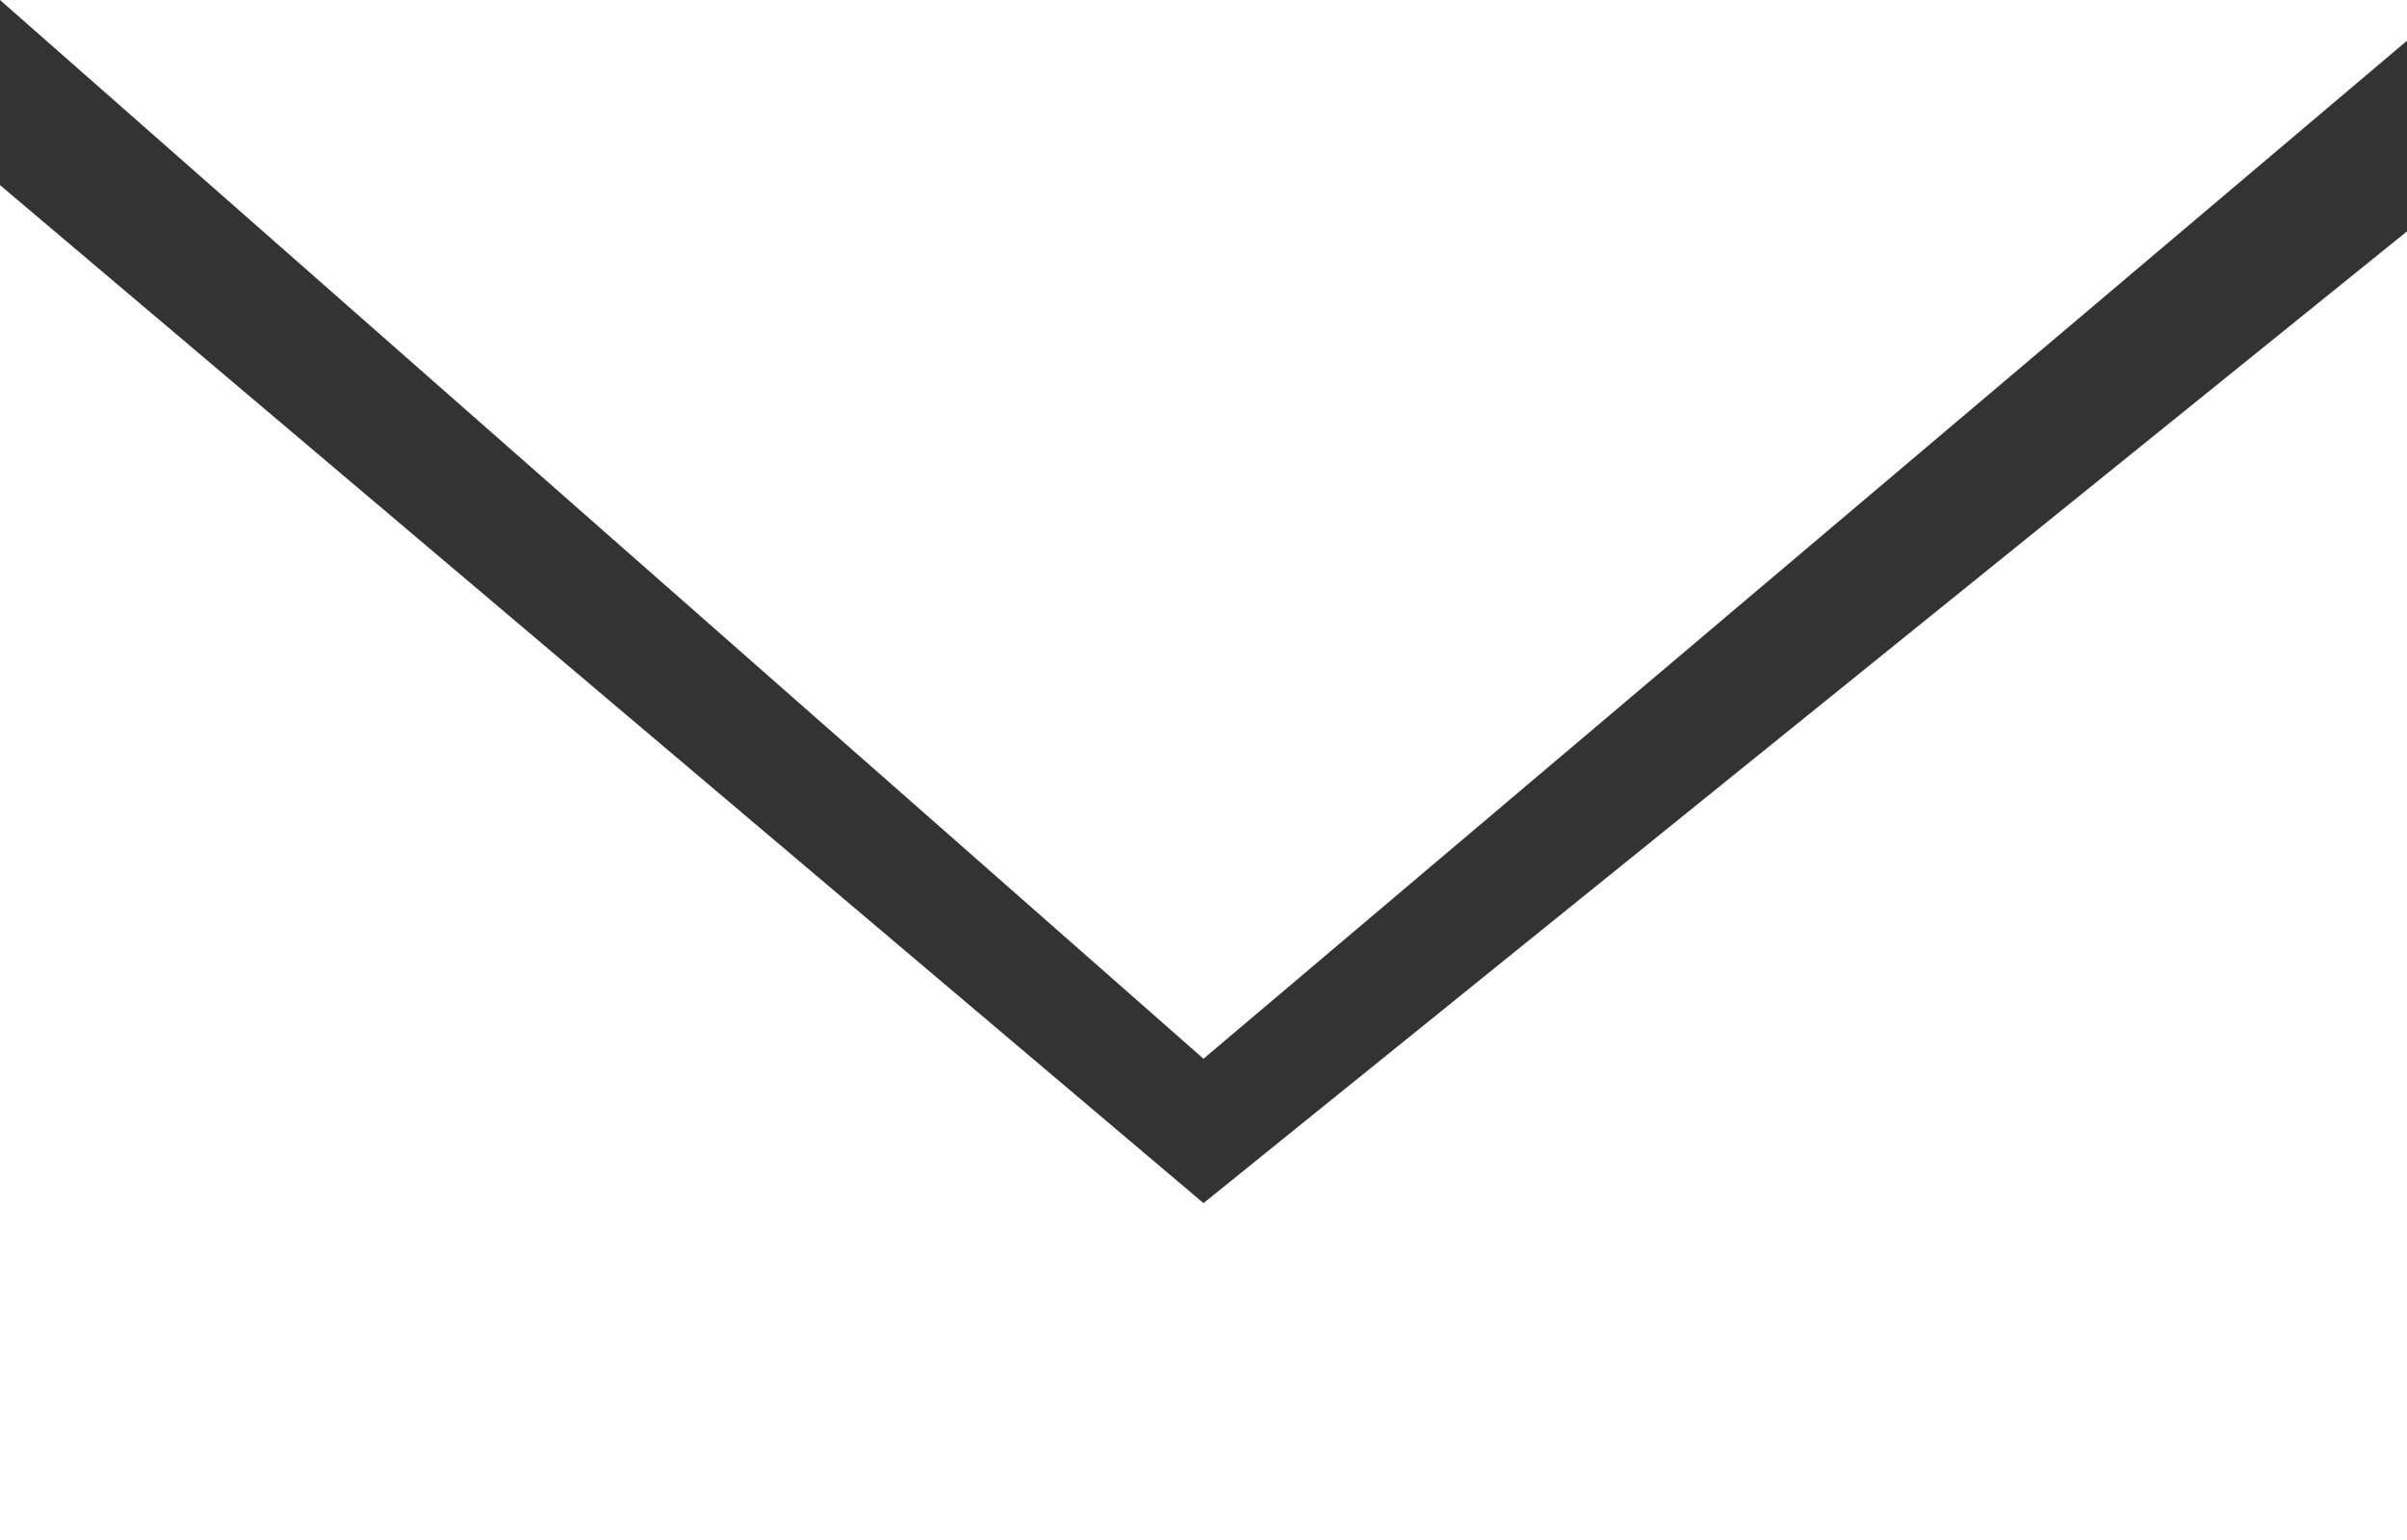
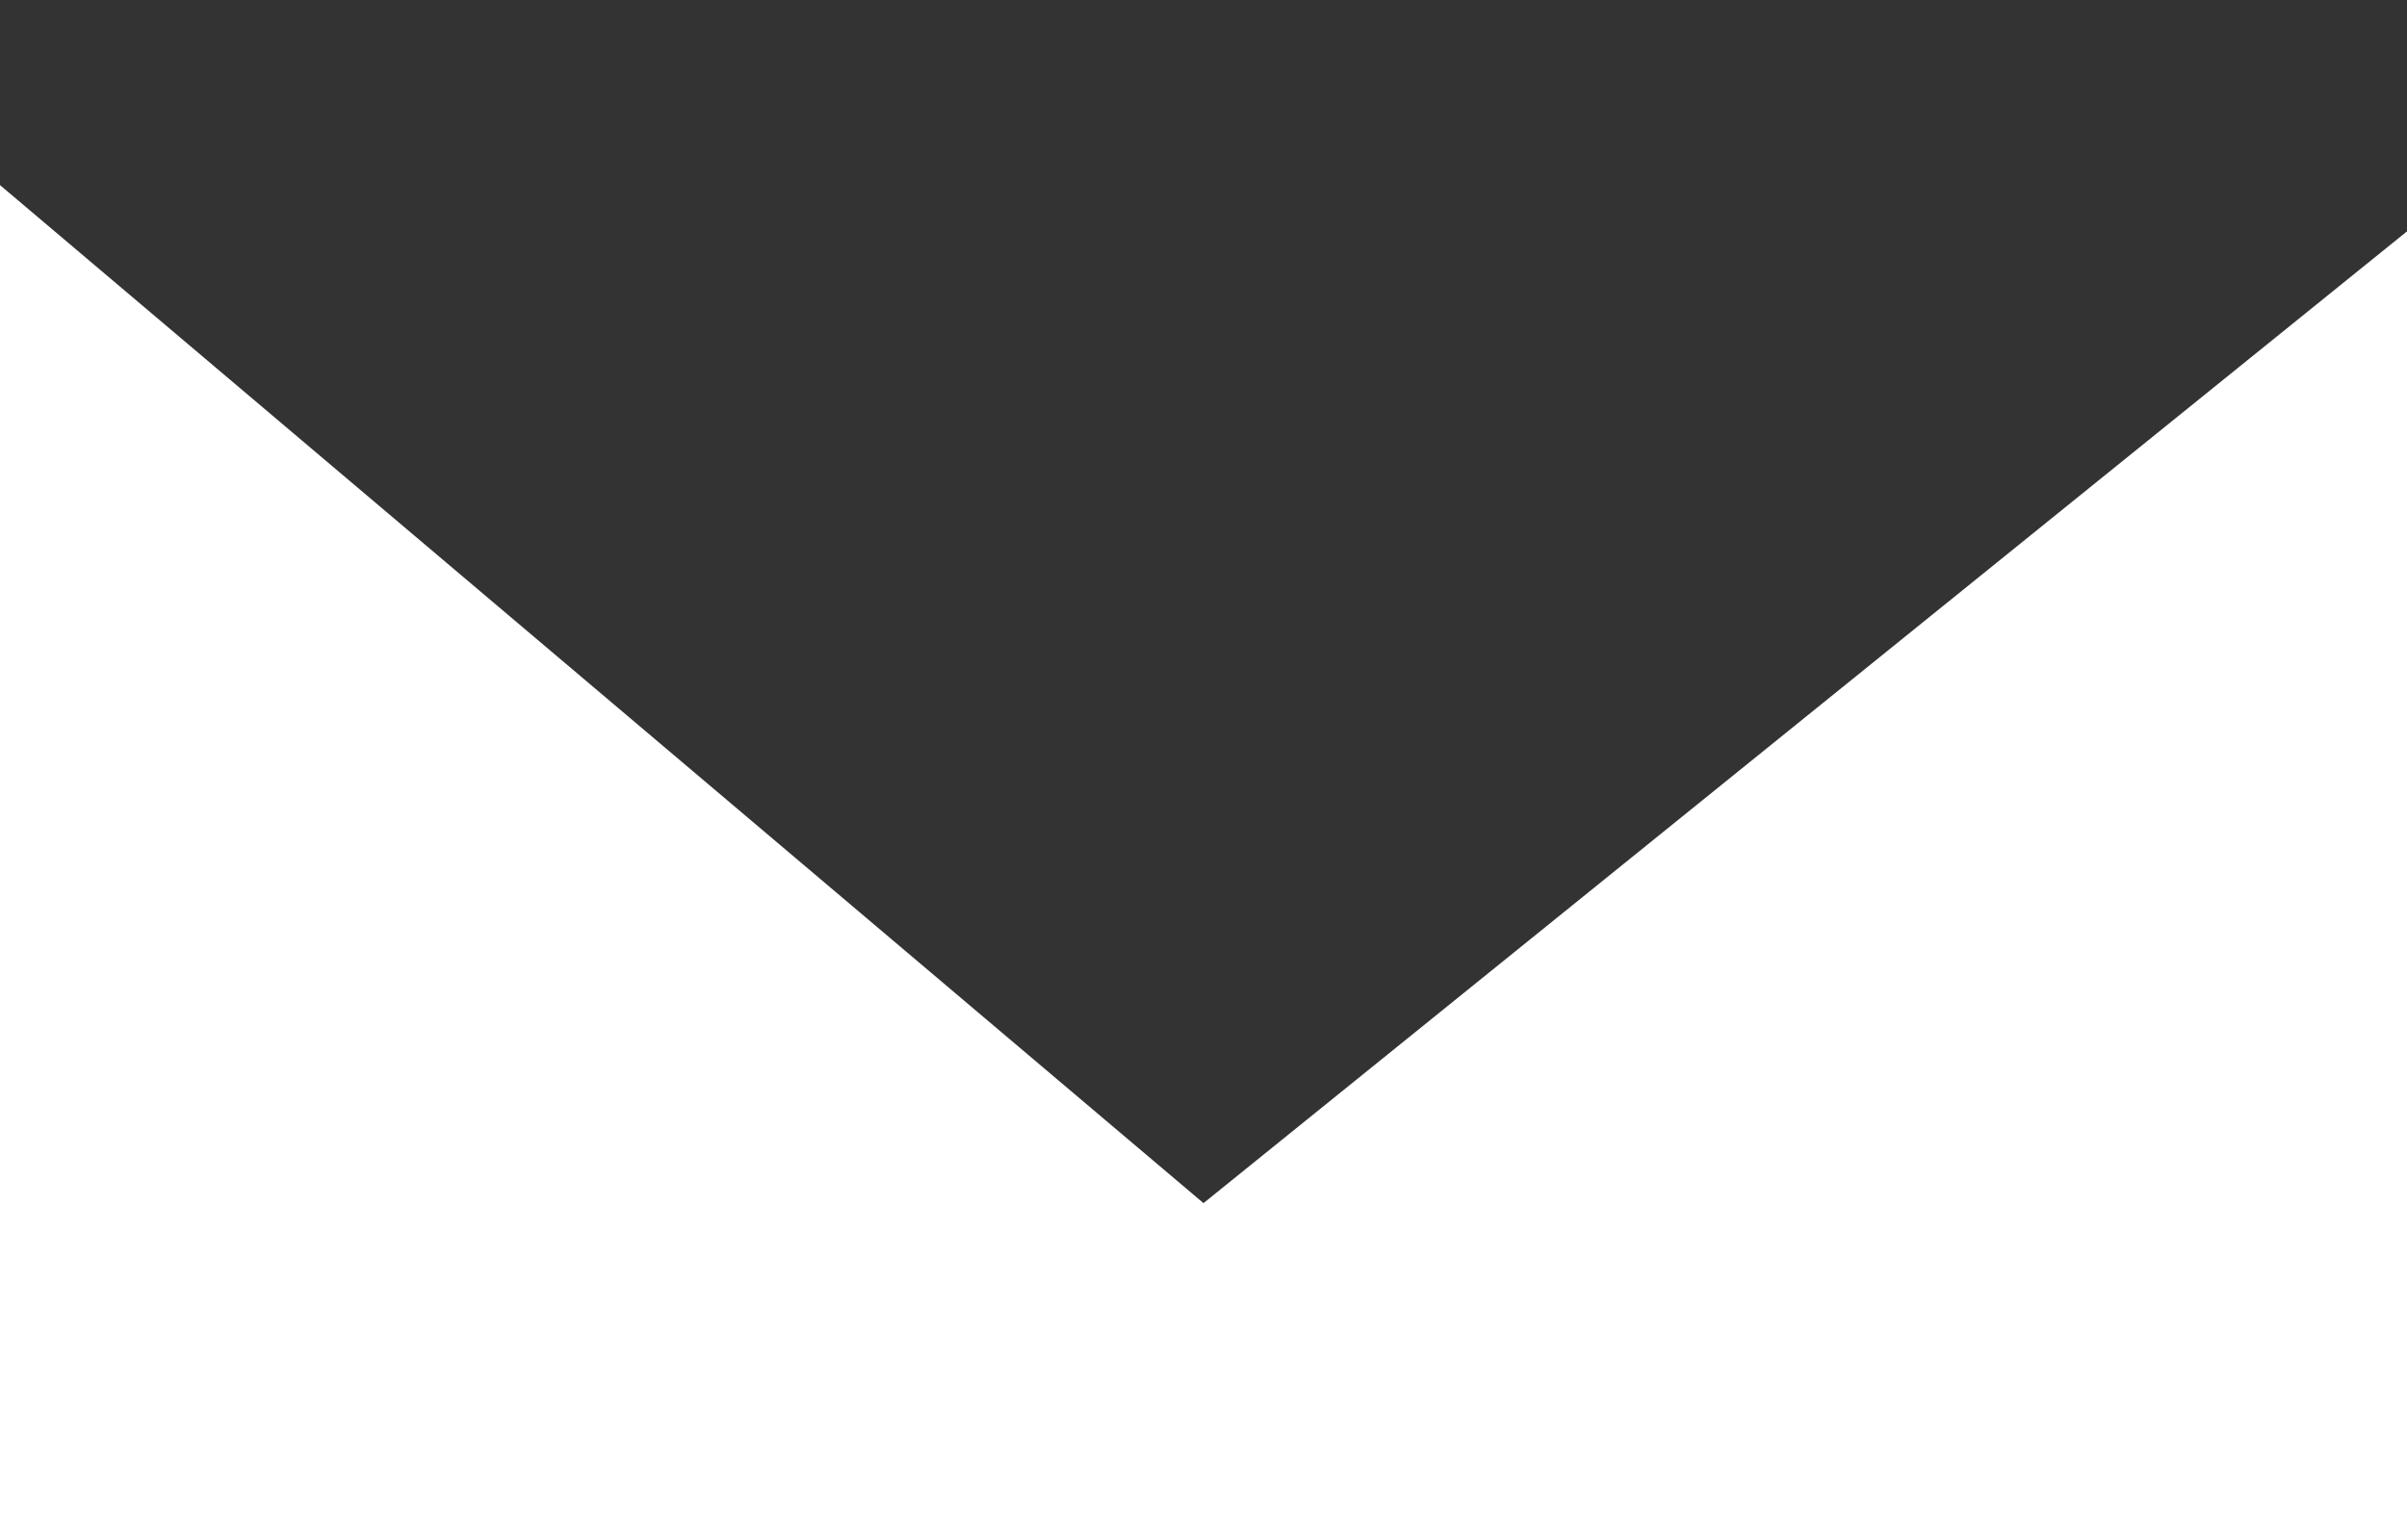
<svg xmlns="http://www.w3.org/2000/svg" version="1.1" class="email-icon" x="0px" y="0px" viewBox="0 0 5 3.2">
  <rect x="0" y="0" width="5" height="3.2" fill="#333333" stroke="none" />
-   <path fill="#FFFFFF" d="M5.1,0H0l2.5,2.2L5.1,0z M2.5,2.5l-2.6-2.2v2.9h5.2V0.4L2.5,2.5z" />
+   <path fill="#FFFFFF" d="M5.1,0l2.5,2.2L5.1,0z M2.5,2.5l-2.6-2.2v2.9h5.2V0.4L2.5,2.5z" />
</svg>